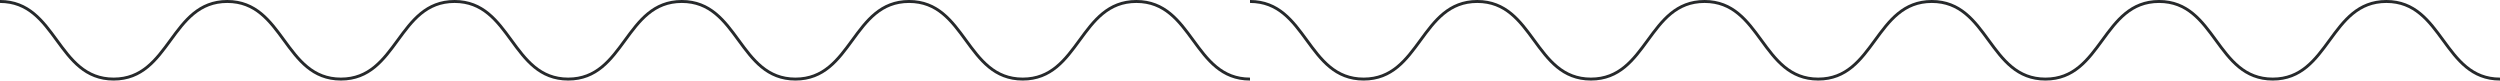
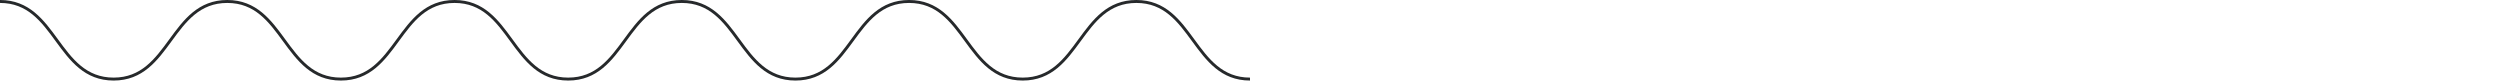
<svg xmlns="http://www.w3.org/2000/svg" width="1698" height="55" viewBox="0 0 1698 55" fill="none">
  <path d="M0 1C38.591 1 38.591 53.711 77.182 53.711C115.773 53.711 115.773 1 154.364 1C192.955 1 192.955 53.711 231.545 53.711C270.136 53.711 270.136 1 308.727 1C347.318 1 347.318 53.711 385.909 53.711C424.5 53.711 424.5 1 463.091 1C501.682 1 501.682 53.711 540.273 53.711C578.864 53.711 578.864 1 617.455 1C656.045 1 656.045 53.711 694.636 53.711C733.227 53.711 733.227 1 771.818 1C810.409 1 810.409 53.711 849 53.711" stroke="#26292B" stroke-width="2" stroke-miterlimit="10" />
-   <path d="M849 1C887.591 1 887.591 53.711 926.182 53.711C964.773 53.711 964.773 1 1003.36 1C1041.95 1 1041.95 53.711 1080.55 53.711C1119.14 53.711 1119.14 1 1157.73 1C1196.32 1 1196.32 53.711 1234.91 53.711C1273.5 53.711 1273.5 1 1312.09 1C1350.68 1 1350.68 53.711 1389.27 53.711C1427.86 53.711 1427.86 1 1466.45 1C1505.05 1 1505.05 53.711 1543.64 53.711C1582.23 53.711 1582.23 1 1620.82 1C1659.41 1 1659.41 53.711 1698 53.711" stroke="#26292B" stroke-width="2" stroke-miterlimit="10" />
</svg>